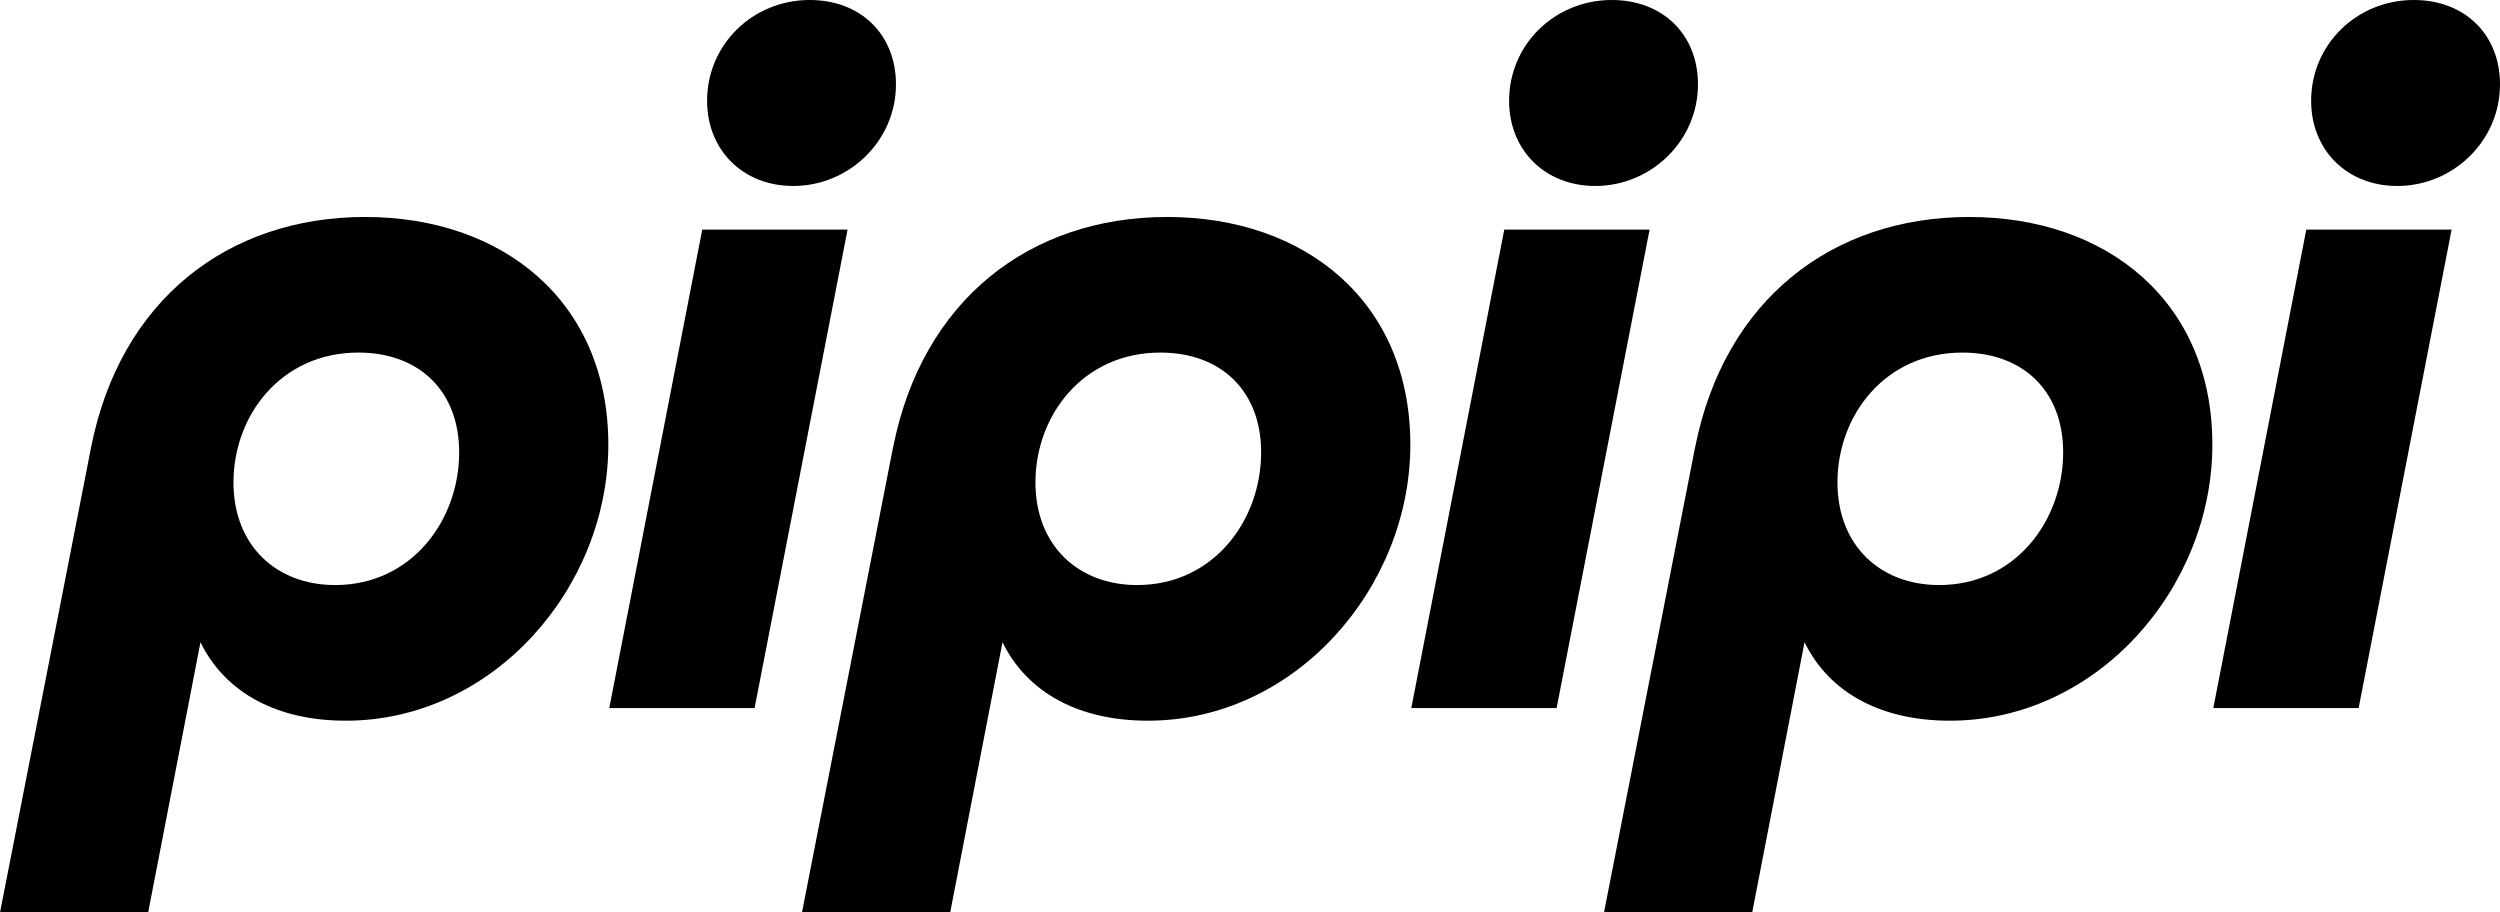
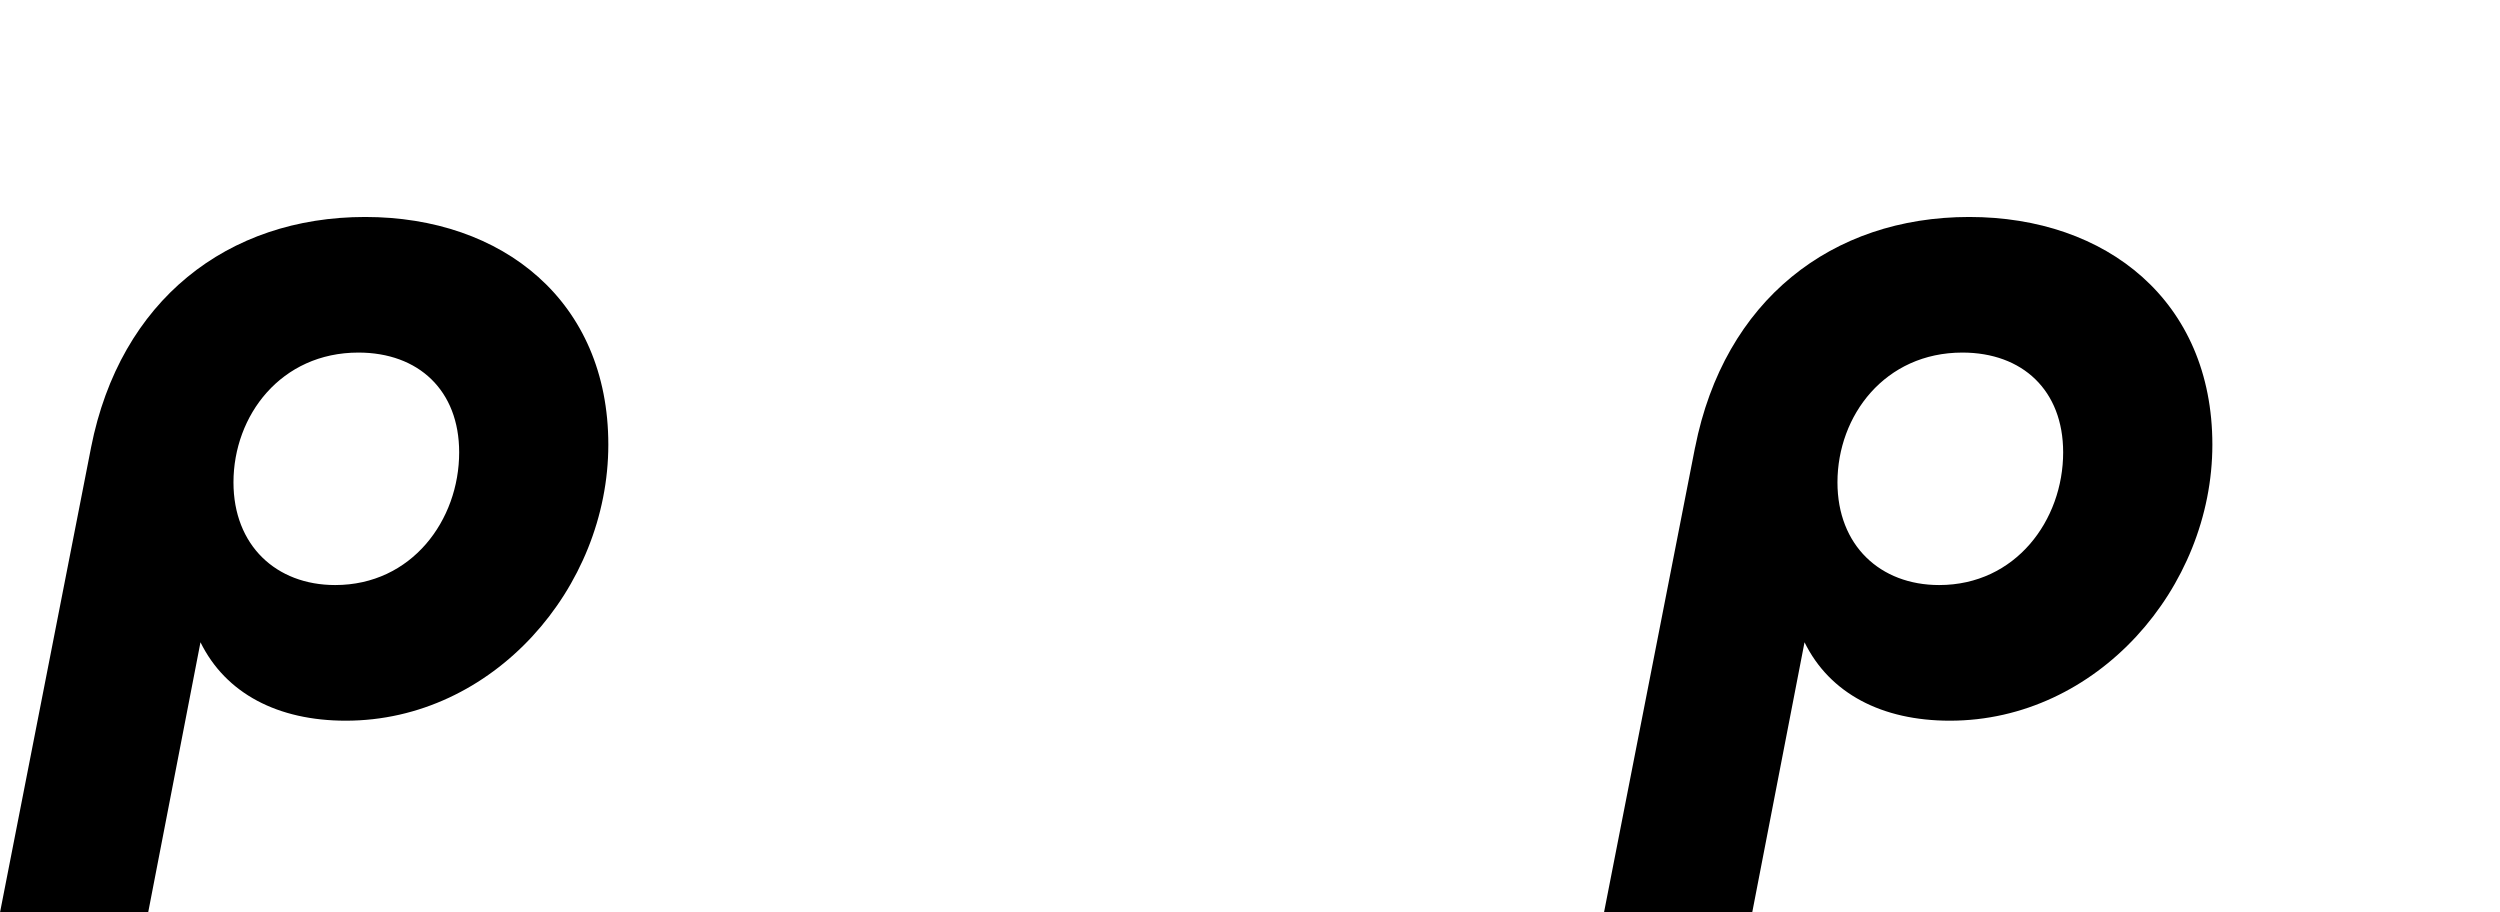
<svg xmlns="http://www.w3.org/2000/svg" id="_レイヤー_2" data-name="レイヤー 2" viewBox="0 0 450.05 164.26">
  <defs>
    <style>
      .cls-1 {
        fill: currentColor;
      }
    </style>
  </defs>
  <g id="_レイヤー_1-2" data-name="レイヤー 1">
    <g>
      <path class="cls-1" d="M16.39,80.56c5.23-26.51,24.59-41.5,49.35-41.5s43.77,15.17,43.77,40.98-20.75,49.7-47.26,49.7c-12.21,0-21.62-4.88-26.16-14.12l-9.42,48.65H0l16.39-83.7ZM42.03,86.84c0,11.33,7.67,18.48,18.31,18.48,13.78,0,22.32-11.68,22.32-23.89,0-11.16-7.32-17.96-18.14-17.96-13.95,0-22.49,11.33-22.49,23.37Z" />
-       <path class="cls-1" d="M126.42,41.33h26.16l-16.74,86.14h-26.16l16.74-86.14ZM127.29,18.14c0-10.11,8.2-18.14,18.48-18.14,9.24,0,15.52,6.28,15.52,15.17,0,10.29-8.54,18.31-18.48,18.31-9.07,0-15.52-6.45-15.52-15.34Z" />
-       <path class="cls-1" d="M160.77,80.56c5.23-26.51,24.59-41.5,49.35-41.5s43.77,15.17,43.77,40.98-20.75,49.7-47.26,49.7c-12.21,0-21.62-4.88-26.16-14.12l-9.42,48.65h-26.68l16.39-83.7ZM186.4,86.84c0,11.33,7.67,18.48,18.31,18.48,13.78,0,22.32-11.68,22.32-23.89,0-11.16-7.32-17.96-18.14-17.96-13.95,0-22.49,11.33-22.49,23.37Z" />
-       <path class="cls-1" d="M270.8,41.33h26.16l-16.74,86.14h-26.16l16.74-86.14ZM271.67,18.14c0-10.11,8.2-18.14,18.48-18.14,9.24,0,15.52,6.28,15.52,15.17,0,10.29-8.54,18.31-18.48,18.31-9.07,0-15.52-6.45-15.52-15.34Z" />
      <path class="cls-1" d="M305.15,80.56c5.23-26.51,24.59-41.5,49.35-41.5s43.77,15.17,43.77,40.98-20.75,49.7-47.26,49.7c-12.21,0-21.62-4.88-26.16-14.12l-9.42,48.65h-26.68l16.39-83.7ZM330.78,86.84c0,11.33,7.67,18.48,18.31,18.48,13.78,0,22.32-11.68,22.32-23.89,0-11.16-7.32-17.96-18.14-17.96-13.95,0-22.49,11.33-22.49,23.37Z" />
-       <path class="cls-1" d="M415.18,41.33h26.16l-16.74,86.14h-26.16l16.74-86.14ZM416.05,18.14c0-10.11,8.2-18.14,18.48-18.14,9.24,0,15.52,6.28,15.52,15.17,0,10.29-8.54,18.31-18.48,18.31-9.07,0-15.52-6.45-15.52-15.34Z" />
    </g>
  </g>
</svg>